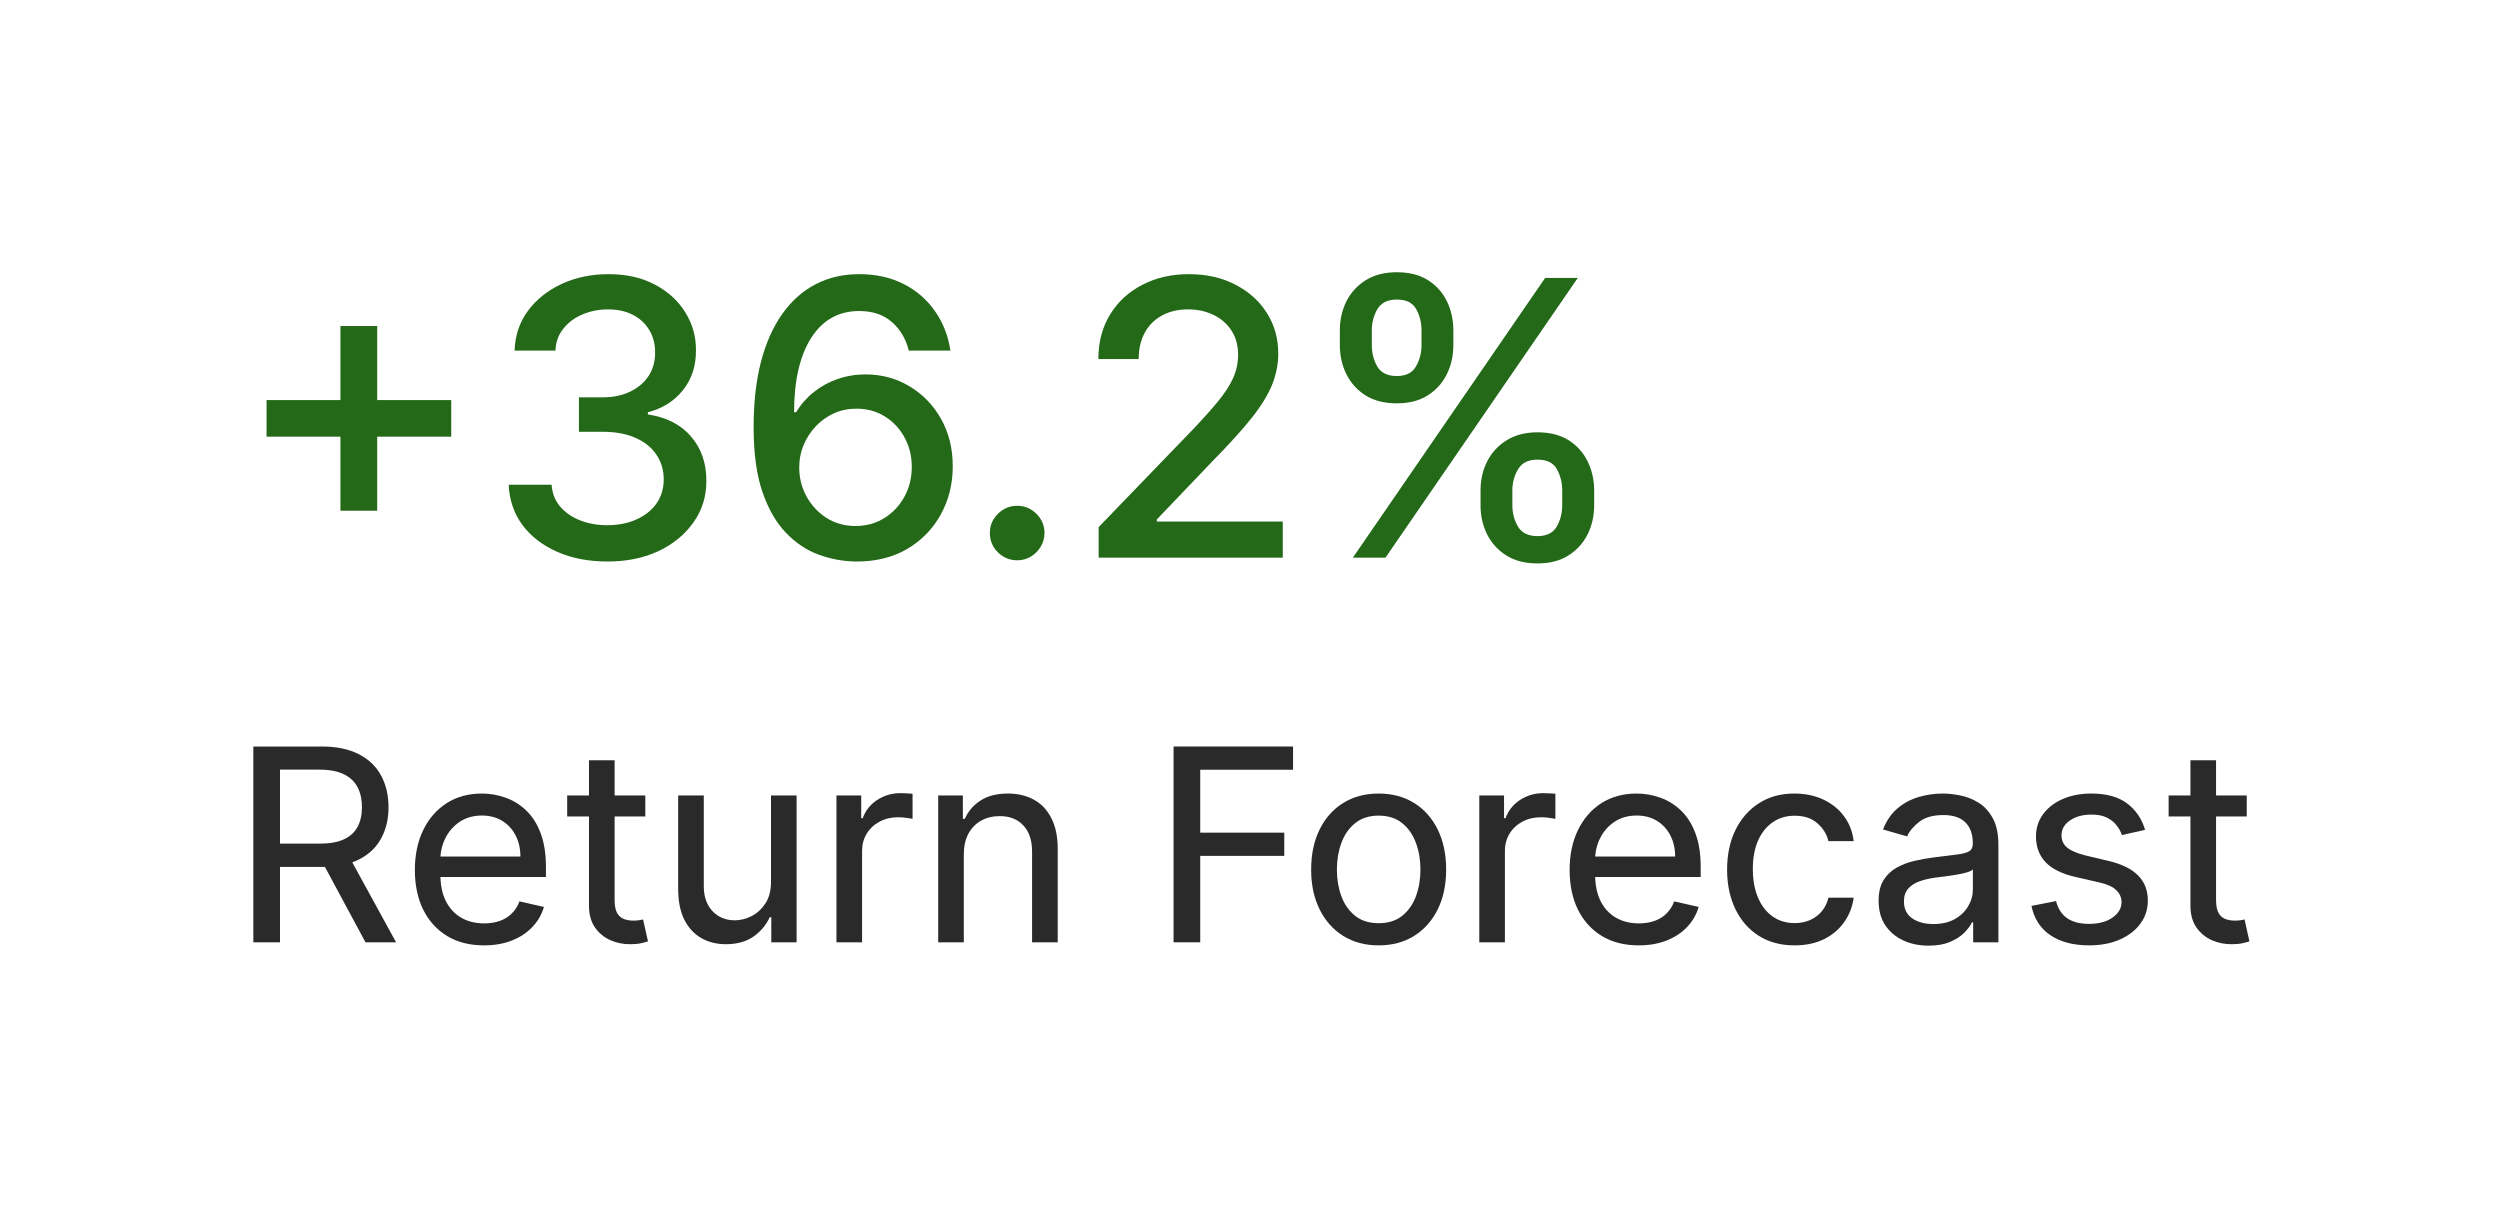
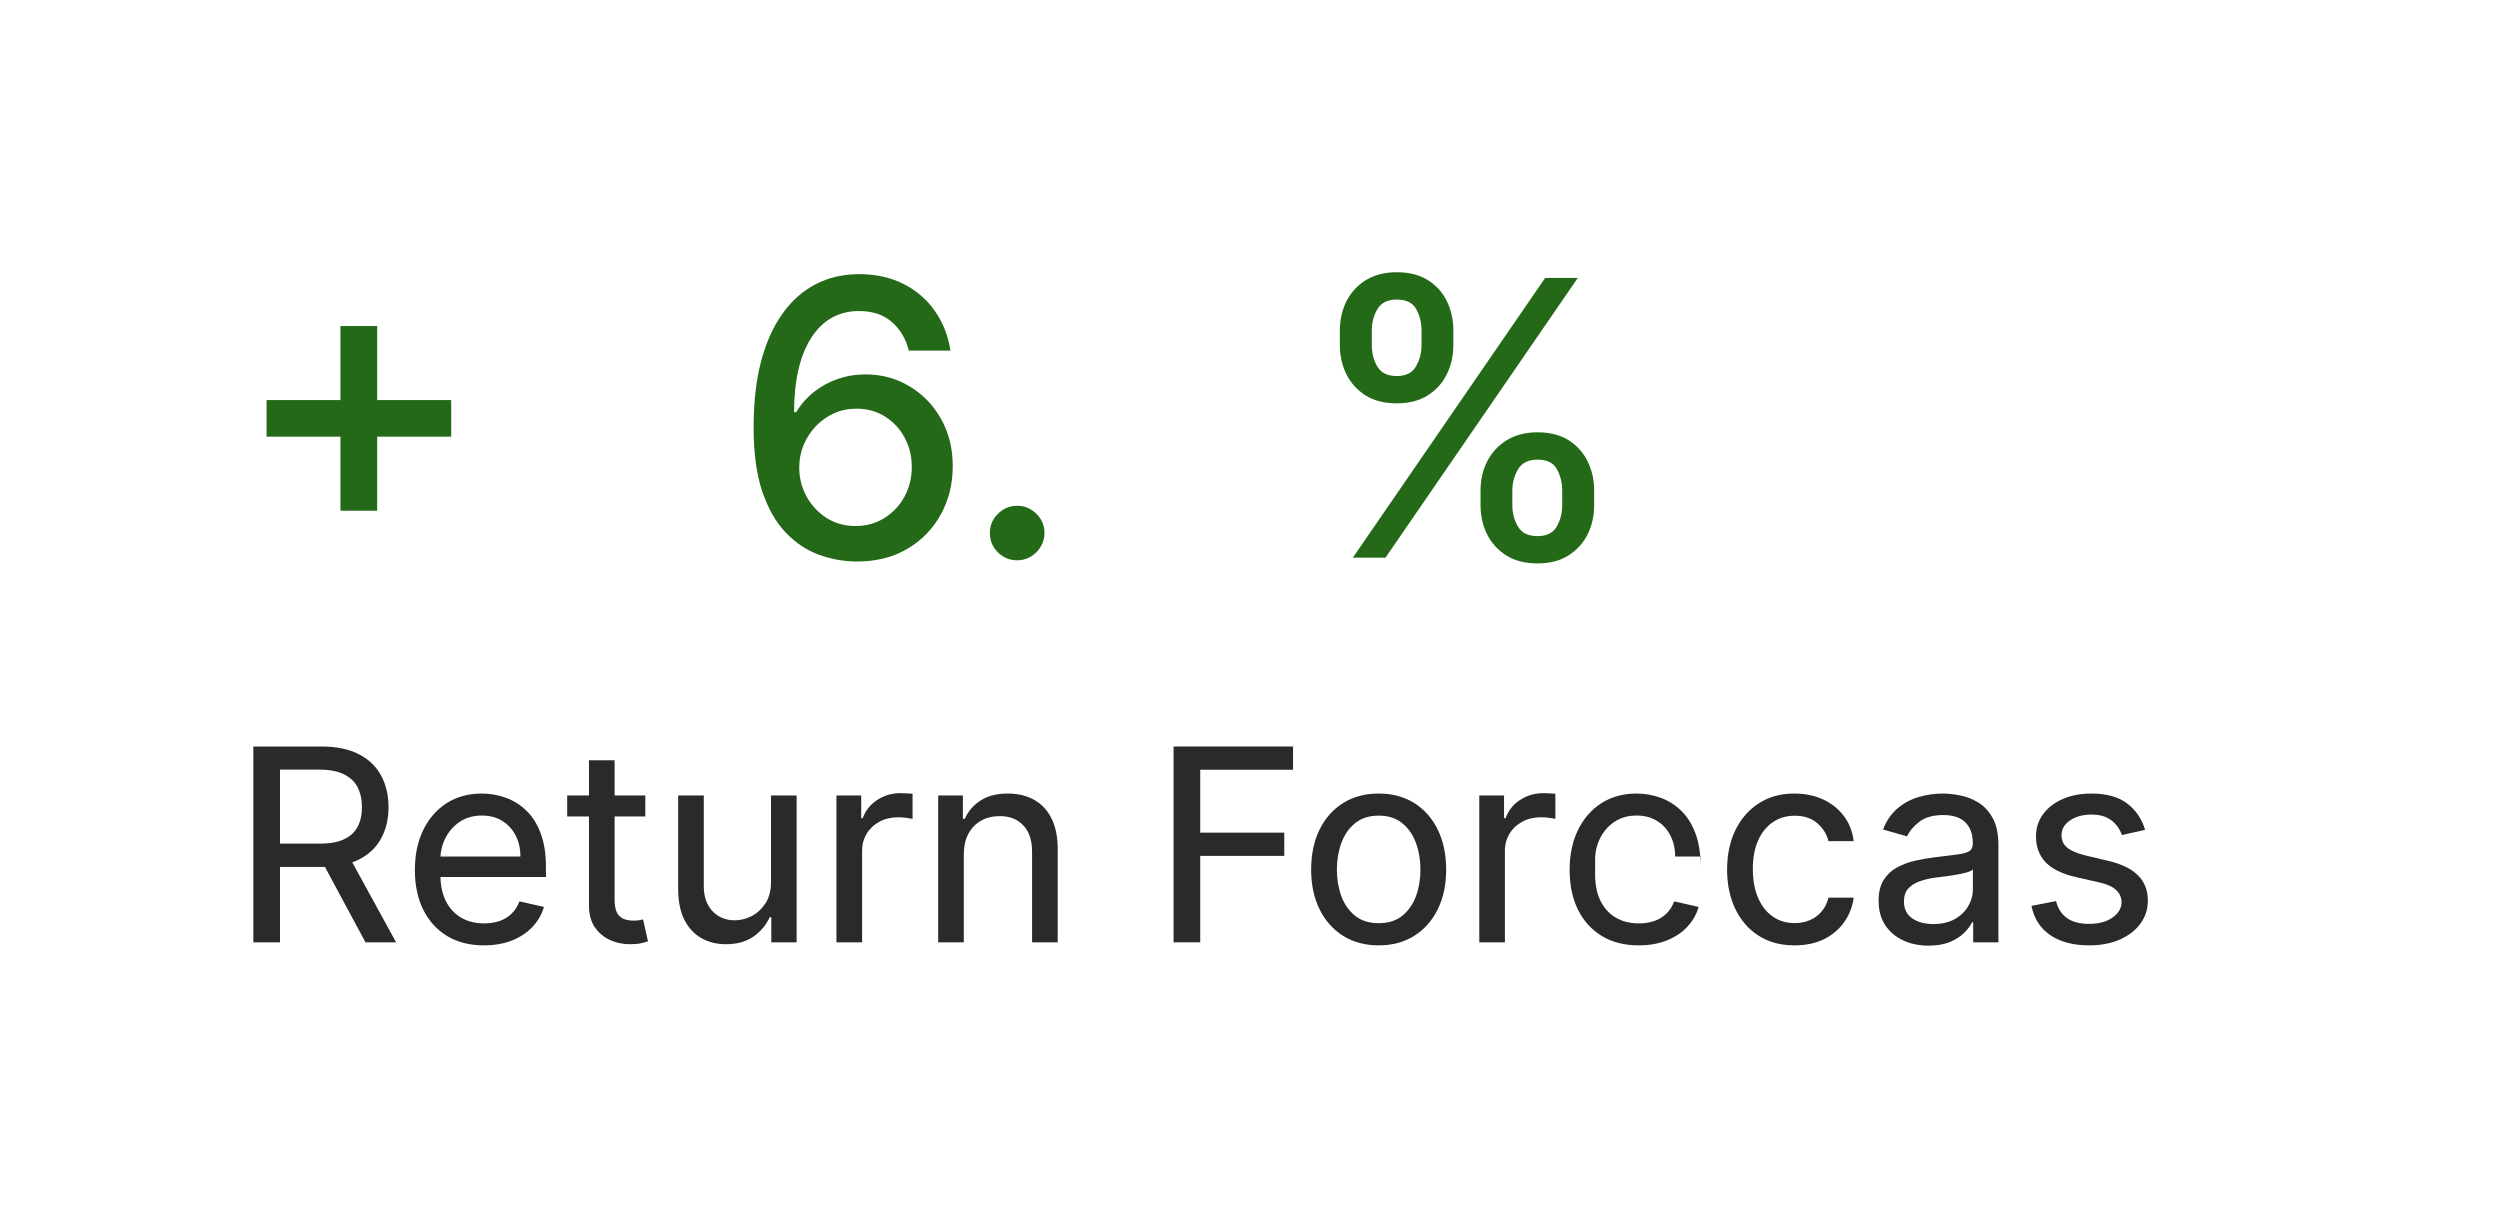
<svg xmlns="http://www.w3.org/2000/svg" width="130" height="64" viewBox="0 0 130 64" fill="none">
  <path d="M17.703 26.557V16.954H19.614V26.557H17.703ZM13.861 22.707V20.804H23.463V22.707H13.861Z" fill="#236918" />
-   <path d="M31.588 29.199C30.613 29.199 29.741 29.031 28.974 28.695C28.212 28.358 27.608 27.892 27.163 27.296C26.723 26.694 26.486 25.998 26.453 25.207H28.683C28.712 25.638 28.856 26.012 29.116 26.329C29.382 26.642 29.727 26.884 30.154 27.054C30.58 27.224 31.053 27.31 31.574 27.31C32.147 27.31 32.654 27.21 33.094 27.011C33.539 26.812 33.887 26.535 34.138 26.18C34.389 25.82 34.514 25.406 34.514 24.938C34.514 24.45 34.389 24.021 34.138 23.652C33.892 23.278 33.529 22.984 33.051 22.771C32.578 22.558 32.005 22.452 31.332 22.452H30.104V20.662H31.332C31.872 20.662 32.346 20.565 32.753 20.371C33.165 20.177 33.487 19.907 33.719 19.561C33.951 19.211 34.067 18.801 34.067 18.332C34.067 17.883 33.965 17.492 33.761 17.16C33.562 16.824 33.279 16.562 32.909 16.372C32.545 16.183 32.114 16.088 31.616 16.088C31.143 16.088 30.7 16.176 30.288 16.351C29.881 16.521 29.55 16.767 29.294 17.09C29.038 17.407 28.901 17.788 28.882 18.233H26.759C26.782 17.447 27.014 16.756 27.455 16.159C27.9 15.562 28.487 15.096 29.216 14.76C29.945 14.424 30.755 14.256 31.645 14.256C32.578 14.256 33.383 14.438 34.06 14.803C34.742 15.162 35.267 15.643 35.636 16.244C36.011 16.846 36.195 17.504 36.19 18.219C36.195 19.033 35.968 19.724 35.509 20.293C35.054 20.861 34.448 21.242 33.69 21.436V21.55C34.656 21.697 35.404 22.08 35.935 22.7C36.47 23.32 36.735 24.09 36.73 25.009C36.735 25.809 36.512 26.526 36.062 27.16C35.617 27.795 35.009 28.294 34.237 28.659C33.465 29.019 32.582 29.199 31.588 29.199Z" fill="#236918" />
  <path d="M44.493 29.199C43.844 29.189 43.205 29.071 42.575 28.844C41.95 28.616 41.382 28.238 40.871 27.707C40.359 27.177 39.95 26.465 39.642 25.57C39.339 24.675 39.188 23.557 39.188 22.217C39.188 20.948 39.313 19.822 39.564 18.837C39.82 17.852 40.187 17.021 40.665 16.344C41.143 15.662 41.721 15.143 42.398 14.788C43.075 14.433 43.835 14.256 44.678 14.256C45.544 14.256 46.313 14.426 46.986 14.767C47.658 15.108 48.203 15.579 48.619 16.18C49.041 16.782 49.308 17.466 49.422 18.233H47.256C47.109 17.627 46.818 17.132 46.382 16.749C45.947 16.365 45.378 16.173 44.678 16.173C43.612 16.173 42.781 16.637 42.185 17.565C41.593 18.493 41.295 19.784 41.29 21.436H41.396C41.647 21.024 41.955 20.674 42.32 20.385C42.689 20.091 43.101 19.866 43.555 19.71C44.015 19.549 44.498 19.469 45.004 19.469C45.847 19.469 46.609 19.675 47.291 20.087C47.978 20.494 48.525 21.057 48.932 21.777C49.339 22.497 49.543 23.32 49.543 24.249C49.543 25.177 49.332 26.017 48.911 26.77C48.494 27.523 47.907 28.119 47.149 28.56C46.392 28.995 45.506 29.208 44.493 29.199ZM44.486 27.352C45.045 27.352 45.544 27.215 45.984 26.94C46.425 26.666 46.773 26.296 47.029 25.832C47.284 25.368 47.412 24.85 47.412 24.277C47.412 23.718 47.286 23.209 47.036 22.75C46.789 22.291 46.448 21.926 46.013 21.656C45.582 21.386 45.09 21.251 44.536 21.251C44.114 21.251 43.724 21.332 43.364 21.493C43.009 21.654 42.696 21.876 42.426 22.16C42.156 22.445 41.943 22.771 41.787 23.141C41.636 23.505 41.56 23.891 41.56 24.298C41.56 24.843 41.685 25.347 41.936 25.811C42.192 26.275 42.54 26.649 42.98 26.933C43.425 27.213 43.927 27.352 44.486 27.352Z" fill="#236918" />
  <path d="M52.893 29.135C52.505 29.135 52.171 28.998 51.892 28.723C51.612 28.444 51.473 28.108 51.473 27.715C51.473 27.326 51.612 26.995 51.892 26.72C52.171 26.441 52.505 26.301 52.893 26.301C53.281 26.301 53.615 26.441 53.895 26.72C54.174 26.995 54.314 27.326 54.314 27.715C54.314 27.975 54.247 28.214 54.115 28.432C53.987 28.645 53.816 28.815 53.603 28.943C53.39 29.071 53.154 29.135 52.893 29.135Z" fill="#236918" />
-   <path d="M57.13 29V27.409L62.051 22.31C62.577 21.756 63.01 21.27 63.351 20.854C63.697 20.432 63.955 20.032 64.125 19.653C64.296 19.275 64.381 18.872 64.381 18.446C64.381 17.963 64.267 17.546 64.04 17.196C63.813 16.841 63.503 16.569 63.11 16.379C62.717 16.185 62.274 16.088 61.782 16.088C61.261 16.088 60.806 16.195 60.418 16.408C60.03 16.621 59.731 16.921 59.523 17.31C59.315 17.698 59.211 18.152 59.211 18.673H57.115C57.115 17.788 57.319 17.014 57.726 16.351C58.133 15.688 58.692 15.174 59.402 14.81C60.113 14.44 60.92 14.256 61.824 14.256C62.738 14.256 63.543 14.438 64.239 14.803C64.94 15.162 65.487 15.655 65.88 16.28C66.273 16.9 66.469 17.601 66.469 18.382C66.469 18.922 66.367 19.45 66.164 19.966C65.965 20.482 65.617 21.057 65.12 21.692C64.623 22.322 63.931 23.086 63.046 23.986L60.155 27.011V27.118H66.704V29H57.13Z" fill="#236918" />
  <path d="M76.988 26.273V25.506C76.988 24.956 77.101 24.454 77.329 24C77.561 23.541 77.897 23.174 78.337 22.899C78.782 22.62 79.32 22.48 79.949 22.48C80.593 22.48 81.133 22.617 81.569 22.892C82.004 23.167 82.333 23.534 82.556 23.993C82.783 24.452 82.897 24.956 82.897 25.506V26.273C82.897 26.822 82.783 27.326 82.556 27.785C82.329 28.24 81.995 28.607 81.554 28.886C81.119 29.161 80.584 29.298 79.949 29.298C79.31 29.298 78.77 29.161 78.33 28.886C77.89 28.607 77.556 28.24 77.329 27.785C77.101 27.326 76.988 26.822 76.988 26.273ZM78.642 25.506V26.273C78.642 26.68 78.74 27.049 78.934 27.381C79.128 27.712 79.466 27.878 79.949 27.878C80.427 27.878 80.761 27.712 80.951 27.381C81.14 27.049 81.235 26.68 81.235 26.273V25.506C81.235 25.099 81.142 24.729 80.958 24.398C80.778 24.066 80.442 23.901 79.949 23.901C79.476 23.901 79.14 24.066 78.941 24.398C78.742 24.729 78.642 25.099 78.642 25.506ZM69.672 17.949V17.182C69.672 16.633 69.786 16.128 70.013 15.669C70.245 15.21 70.581 14.843 71.022 14.568C71.467 14.294 72.004 14.156 72.634 14.156C73.278 14.156 73.818 14.294 74.253 14.568C74.689 14.843 75.018 15.21 75.24 15.669C75.463 16.128 75.574 16.633 75.574 17.182V17.949C75.574 18.498 75.461 19.002 75.233 19.462C75.011 19.916 74.679 20.283 74.239 20.562C73.803 20.837 73.268 20.974 72.634 20.974C71.99 20.974 71.448 20.837 71.007 20.562C70.572 20.283 70.24 19.916 70.013 19.462C69.786 19.002 69.672 18.498 69.672 17.949ZM71.334 17.182V17.949C71.334 18.356 71.429 18.725 71.618 19.057C71.812 19.388 72.151 19.554 72.634 19.554C73.107 19.554 73.439 19.388 73.628 19.057C73.822 18.725 73.919 18.356 73.919 17.949V17.182C73.919 16.775 73.827 16.405 73.642 16.074C73.458 15.742 73.122 15.577 72.634 15.577C72.16 15.577 71.824 15.742 71.625 16.074C71.431 16.405 71.334 16.775 71.334 17.182ZM70.347 29L80.347 14.454H82.044L72.044 29H70.347Z" fill="#236918" />
  <path d="M13.173 49V38.818H16.713C17.502 38.818 18.155 38.954 18.672 39.226C19.189 39.494 19.573 39.867 19.825 40.344C20.077 40.818 20.203 41.362 20.203 41.975C20.203 42.588 20.076 43.129 19.82 43.596C19.569 44.063 19.186 44.428 18.672 44.69C18.158 44.952 17.507 45.082 16.718 45.082H13.949V43.869H16.629C17.149 43.869 17.57 43.793 17.891 43.641C18.216 43.488 18.451 43.271 18.597 42.989C18.747 42.708 18.821 42.37 18.821 41.975C18.821 41.577 18.747 41.233 18.597 40.941C18.448 40.649 18.211 40.424 17.886 40.265C17.562 40.102 17.136 40.021 16.609 40.021H14.56V49H13.173ZM18.085 44.416L20.596 49H19.005L16.539 44.416H18.085Z" fill="#2A2A2A" />
  <path d="M25.172 49.159C24.427 49.159 23.785 48.997 23.248 48.672C22.711 48.344 22.297 47.886 22.005 47.3C21.717 46.71 21.573 46.022 21.573 45.236C21.573 44.454 21.717 43.765 22.005 43.168C22.297 42.568 22.703 42.101 23.223 41.766C23.747 41.432 24.359 41.264 25.058 41.264C25.472 41.264 25.877 41.334 26.271 41.473C26.669 41.609 27.027 41.828 27.345 42.129C27.666 42.428 27.92 42.82 28.105 43.307C28.294 43.795 28.389 44.39 28.389 45.092V45.604H22.408V44.541H27.061C27.061 44.13 26.979 43.765 26.813 43.447C26.651 43.125 26.419 42.872 26.117 42.686C25.819 42.501 25.467 42.408 25.063 42.408C24.619 42.408 24.234 42.515 23.91 42.731C23.588 42.946 23.339 43.228 23.164 43.576C22.988 43.924 22.9 44.298 22.9 44.7V45.47C22.9 46.014 22.995 46.476 23.184 46.857C23.376 47.235 23.643 47.523 23.984 47.722C24.325 47.918 24.723 48.016 25.177 48.016C25.472 48.016 25.741 47.974 25.983 47.891C26.225 47.805 26.432 47.678 26.604 47.508C26.78 47.34 26.916 47.127 27.012 46.872L28.285 47.16C28.169 47.558 27.966 47.908 27.678 48.209C27.393 48.508 27.037 48.742 26.609 48.91C26.185 49.076 25.706 49.159 25.172 49.159Z" fill="#2A2A2A" />
  <path d="M33.556 41.364V42.457H29.494V41.364H33.556ZM30.627 39.534H31.96V46.788C31.96 47.096 32.005 47.328 32.094 47.484C32.187 47.636 32.306 47.739 32.452 47.792C32.598 47.845 32.755 47.871 32.924 47.871C33.047 47.871 33.151 47.865 33.237 47.852C33.324 47.835 33.392 47.822 33.441 47.812L33.695 48.95C33.612 48.98 33.494 49.012 33.342 49.045C33.193 49.081 33.004 49.099 32.775 49.099C32.414 49.103 32.069 49.033 31.741 48.891C31.413 48.745 31.144 48.523 30.936 48.224C30.73 47.926 30.627 47.55 30.627 47.096V39.534Z" fill="#2A2A2A" />
  <path d="M40.092 45.858V41.364H41.424V49H40.107V47.693H40.027C39.848 48.09 39.568 48.425 39.187 48.697C38.806 48.965 38.327 49.099 37.75 49.099C37.27 49.099 36.842 48.993 36.468 48.781C36.093 48.566 35.798 48.246 35.583 47.822C35.371 47.394 35.265 46.859 35.265 46.216V41.364H36.597V46.087C36.597 46.627 36.748 47.058 37.049 47.379C37.351 47.697 37.737 47.856 38.208 47.856C38.496 47.856 38.785 47.785 39.073 47.643C39.361 47.497 39.603 47.276 39.799 46.981C39.994 46.687 40.092 46.312 40.092 45.858Z" fill="#2A2A2A" />
  <path d="M43.495 49V41.364H44.783V42.547H44.862C45.002 42.153 45.25 41.838 45.608 41.602C45.969 41.364 46.375 41.244 46.826 41.244C46.916 41.244 47.023 41.248 47.149 41.254C47.279 41.258 47.38 41.264 47.453 41.274V42.582C47.403 42.568 47.303 42.552 47.154 42.532C47.008 42.509 46.859 42.497 46.707 42.497C46.346 42.497 46.022 42.573 45.737 42.726C45.456 42.875 45.233 43.082 45.071 43.347C44.909 43.612 44.828 43.914 44.828 44.252V49H43.495Z" fill="#2A2A2A" />
  <path d="M50.118 44.436V49H48.786V41.364H50.069V42.582H50.168C50.344 42.184 50.617 41.866 50.989 41.627C51.36 41.385 51.832 41.264 52.405 41.264C52.926 41.264 53.38 41.372 53.768 41.587C54.155 41.8 54.457 42.119 54.672 42.547C54.891 42.974 55.001 43.508 55.001 44.148V49H53.668V44.277C53.668 43.697 53.517 43.246 53.216 42.925C52.917 42.6 52.507 42.438 51.983 42.438C51.625 42.438 51.305 42.515 51.023 42.671C50.742 42.827 50.52 43.054 50.357 43.352C50.198 43.651 50.118 44.012 50.118 44.436Z" fill="#2A2A2A" />
  <path d="M61.025 49V38.818H67.239V40.026H62.412V43.298H66.782V44.506H62.412V49H61.025Z" fill="#2A2A2A" />
  <path d="M71.69 49.159C70.988 49.159 70.373 48.995 69.846 48.667C69.319 48.336 68.909 47.875 68.618 47.285C68.326 46.695 68.18 46.007 68.18 45.222C68.18 44.426 68.326 43.732 68.618 43.139C68.909 42.545 69.319 42.084 69.846 41.756C70.373 41.428 70.988 41.264 71.69 41.264C72.393 41.264 73.008 41.428 73.535 41.756C74.062 42.084 74.471 42.545 74.763 43.139C75.054 43.732 75.2 44.426 75.2 45.222C75.2 46.007 75.054 46.695 74.763 47.285C74.471 47.875 74.062 48.336 73.535 48.667C73.008 48.995 72.393 49.159 71.69 49.159ZM71.69 48.006C72.187 48.006 72.595 47.878 72.913 47.623C73.235 47.364 73.473 47.025 73.629 46.604C73.785 46.179 73.863 45.717 73.863 45.217C73.863 44.719 73.785 44.259 73.629 43.834C73.473 43.407 73.235 43.064 72.913 42.805C72.595 42.544 72.187 42.413 71.69 42.413C71.196 42.413 70.789 42.544 70.467 42.805C70.146 43.064 69.907 43.407 69.751 43.834C69.596 44.259 69.518 44.719 69.518 45.217C69.518 45.717 69.596 46.179 69.751 46.604C69.907 47.025 70.146 47.364 70.467 47.623C70.789 47.878 71.196 48.006 71.69 48.006Z" fill="#2A2A2A" />
  <path d="M76.923 49V41.364H78.21V42.547H78.29C78.429 42.153 78.678 41.838 79.036 41.602C79.397 41.364 79.803 41.244 80.254 41.244C80.343 41.244 80.451 41.248 80.577 41.254C80.706 41.258 80.807 41.264 80.88 41.274V42.582C80.831 42.568 80.731 42.552 80.582 42.532C80.436 42.509 80.287 42.497 80.135 42.497C79.773 42.497 79.45 42.573 79.165 42.726C78.883 42.875 78.661 43.082 78.499 43.347C78.336 43.612 78.255 43.914 78.255 44.252V49H76.923Z" fill="#2A2A2A" />
-   <path d="M85.219 49.159C84.473 49.159 83.832 48.997 83.295 48.672C82.758 48.344 82.344 47.886 82.052 47.3C81.764 46.71 81.62 46.022 81.62 45.236C81.62 44.454 81.764 43.765 82.052 43.168C82.344 42.568 82.75 42.101 83.27 41.766C83.794 41.432 84.406 41.264 85.105 41.264C85.519 41.264 85.924 41.334 86.318 41.473C86.716 41.609 87.073 41.828 87.392 42.129C87.713 42.428 87.967 42.82 88.152 43.307C88.341 43.795 88.436 44.39 88.436 45.092V45.604H82.455V44.541H87.108C87.108 44.13 87.025 43.765 86.86 43.447C86.697 43.125 86.465 42.872 86.164 42.686C85.865 42.501 85.514 42.408 85.11 42.408C84.666 42.408 84.281 42.515 83.956 42.731C83.635 42.946 83.386 43.228 83.211 43.576C83.035 43.924 82.947 44.298 82.947 44.7V45.47C82.947 46.014 83.042 46.476 83.231 46.857C83.423 47.235 83.69 47.523 84.031 47.722C84.372 47.918 84.77 48.016 85.224 48.016C85.519 48.016 85.788 47.974 86.029 47.891C86.272 47.805 86.479 47.678 86.651 47.508C86.827 47.34 86.963 47.127 87.059 46.872L88.331 47.16C88.215 47.558 88.013 47.908 87.725 48.209C87.44 48.508 87.084 48.742 86.656 48.91C86.232 49.076 85.753 49.159 85.219 49.159Z" fill="#2A2A2A" />
+   <path d="M85.219 49.159C84.473 49.159 83.832 48.997 83.295 48.672C82.758 48.344 82.344 47.886 82.052 47.3C81.764 46.71 81.62 46.022 81.62 45.236C81.62 44.454 81.764 43.765 82.052 43.168C82.344 42.568 82.75 42.101 83.27 41.766C83.794 41.432 84.406 41.264 85.105 41.264C85.519 41.264 85.924 41.334 86.318 41.473C86.716 41.609 87.073 41.828 87.392 42.129C87.713 42.428 87.967 42.82 88.152 43.307C88.341 43.795 88.436 44.39 88.436 45.092V45.604V44.541H87.108C87.108 44.13 87.025 43.765 86.86 43.447C86.697 43.125 86.465 42.872 86.164 42.686C85.865 42.501 85.514 42.408 85.11 42.408C84.666 42.408 84.281 42.515 83.956 42.731C83.635 42.946 83.386 43.228 83.211 43.576C83.035 43.924 82.947 44.298 82.947 44.7V45.47C82.947 46.014 83.042 46.476 83.231 46.857C83.423 47.235 83.69 47.523 84.031 47.722C84.372 47.918 84.77 48.016 85.224 48.016C85.519 48.016 85.788 47.974 86.029 47.891C86.272 47.805 86.479 47.678 86.651 47.508C86.827 47.34 86.963 47.127 87.059 46.872L88.331 47.16C88.215 47.558 88.013 47.908 87.725 48.209C87.44 48.508 87.084 48.742 86.656 48.91C86.232 49.076 85.753 49.159 85.219 49.159Z" fill="#2A2A2A" />
  <path d="M93.319 49.159C92.593 49.159 91.967 48.99 91.44 48.652C90.916 48.314 90.513 47.848 90.232 47.255C89.95 46.662 89.809 45.984 89.809 45.222C89.809 44.443 89.953 43.757 90.242 43.163C90.533 42.57 90.939 42.106 91.46 41.771C91.983 41.433 92.597 41.264 93.299 41.264C93.859 41.264 94.36 41.367 94.801 41.572C95.245 41.778 95.606 42.066 95.885 42.438C96.163 42.809 96.332 43.243 96.392 43.74H95.079C94.996 43.385 94.806 43.077 94.507 42.815C94.212 42.55 93.818 42.418 93.324 42.418C92.887 42.418 92.504 42.532 92.176 42.761C91.851 42.986 91.597 43.306 91.415 43.72C91.236 44.135 91.147 44.622 91.147 45.182C91.147 45.755 91.236 46.252 91.415 46.673C91.594 47.094 91.846 47.421 92.171 47.653C92.499 47.885 92.883 48.001 93.324 48.001C93.619 48.001 93.886 47.948 94.124 47.842C94.363 47.736 94.565 47.585 94.731 47.389C94.897 47.19 95.013 46.953 95.079 46.678H96.392C96.329 47.149 96.165 47.572 95.899 47.946C95.638 48.321 95.288 48.617 94.85 48.836C94.413 49.051 93.902 49.159 93.319 49.159Z" fill="#2A2A2A" />
  <path d="M100.283 49.174C99.799 49.174 99.36 49.083 98.966 48.901C98.575 48.718 98.263 48.455 98.031 48.11C97.802 47.762 97.688 47.338 97.688 46.837C97.688 46.403 97.772 46.048 97.942 45.773C98.114 45.495 98.343 45.276 98.627 45.117C98.913 44.958 99.229 44.839 99.577 44.759C99.925 44.68 100.278 44.618 100.636 44.575C101.097 44.516 101.47 44.469 101.755 44.436C102.043 44.403 102.253 44.348 102.386 44.272C102.519 44.196 102.585 44.065 102.585 43.879V43.84C102.585 43.379 102.457 43.021 102.202 42.766C101.947 42.51 101.564 42.383 101.054 42.383C100.523 42.383 100.107 42.499 99.806 42.731C99.504 42.963 99.292 43.216 99.169 43.492L97.917 43.133C98.099 42.669 98.352 42.302 98.677 42.03C99.005 41.755 99.372 41.559 99.776 41.443C100.184 41.324 100.6 41.264 101.024 41.264C101.299 41.264 101.602 41.297 101.934 41.364C102.265 41.427 102.58 41.551 102.878 41.736C103.18 41.919 103.428 42.189 103.624 42.547C103.82 42.901 103.917 43.369 103.917 43.949V49H102.605V47.961H102.545C102.459 48.14 102.321 48.324 102.132 48.513C101.944 48.698 101.697 48.856 101.392 48.985C101.087 49.111 100.717 49.174 100.283 49.174ZM100.532 48.05C100.972 48.05 101.345 47.964 101.65 47.792C101.955 47.62 102.187 47.396 102.346 47.121C102.509 46.846 102.59 46.552 102.59 46.241V45.212C102.537 45.268 102.431 45.319 102.272 45.366C102.113 45.412 101.93 45.452 101.725 45.485C101.523 45.518 101.324 45.548 101.128 45.575C100.936 45.598 100.777 45.618 100.651 45.634C100.356 45.674 100.083 45.737 99.831 45.823C99.582 45.909 99.382 46.037 99.229 46.206C99.08 46.372 99.005 46.595 99.005 46.877C99.005 47.265 99.15 47.558 99.438 47.757C99.726 47.953 100.091 48.05 100.532 48.05Z" fill="#2A2A2A" />
  <path d="M111.544 43.153L110.341 43.422C110.281 43.246 110.188 43.079 110.062 42.92C109.94 42.757 109.772 42.623 109.56 42.517C109.348 42.411 109.079 42.358 108.755 42.358C108.311 42.358 107.939 42.459 107.641 42.661C107.346 42.863 107.199 43.12 107.199 43.432C107.199 43.704 107.3 43.921 107.502 44.083C107.704 44.245 108.022 44.38 108.456 44.486L109.63 44.764C110.322 44.927 110.838 45.178 111.176 45.52C111.517 45.858 111.688 46.295 111.688 46.832C111.688 47.28 111.559 47.679 111.3 48.031C111.045 48.379 110.689 48.654 110.231 48.856C109.774 49.058 109.242 49.159 108.635 49.159C107.817 49.159 107.146 48.983 106.622 48.632C106.098 48.278 105.77 47.769 105.637 47.106L106.915 46.857C107.015 47.252 107.207 47.548 107.492 47.747C107.78 47.943 108.156 48.041 108.62 48.041C109.137 48.041 109.548 47.931 109.853 47.712C110.162 47.494 110.317 47.228 110.321 46.917C110.317 46.665 110.225 46.455 110.042 46.285C109.863 46.113 109.587 45.984 109.212 45.898L107.929 45.604C107.223 45.442 106.703 45.185 106.368 44.834C106.037 44.479 105.871 44.035 105.871 43.501C105.871 43.061 105.994 42.673 106.239 42.338C106.488 42 106.829 41.736 107.263 41.548C107.697 41.359 108.193 41.264 108.75 41.264C109.539 41.264 110.16 41.437 110.614 41.781C111.068 42.126 111.378 42.583 111.544 43.153Z" fill="#2A2A2A" />
-   <path d="M116.831 41.364V42.457H112.769V41.364H116.831ZM113.903 39.534H115.235V46.788C115.235 47.096 115.28 47.328 115.369 47.484C115.462 47.636 115.581 47.739 115.727 47.792C115.873 47.845 116.031 47.871 116.2 47.871C116.322 47.871 116.427 47.865 116.513 47.852C116.599 47.835 116.667 47.822 116.717 47.812L116.97 48.95C116.887 48.98 116.77 49.012 116.617 49.045C116.468 49.081 116.279 49.099 116.05 49.099C115.689 49.103 115.345 49.033 115.016 48.891C114.688 48.745 114.42 48.523 114.211 48.224C114.005 47.926 113.903 47.55 113.903 47.096V39.534Z" fill="#2A2A2A" />
</svg>